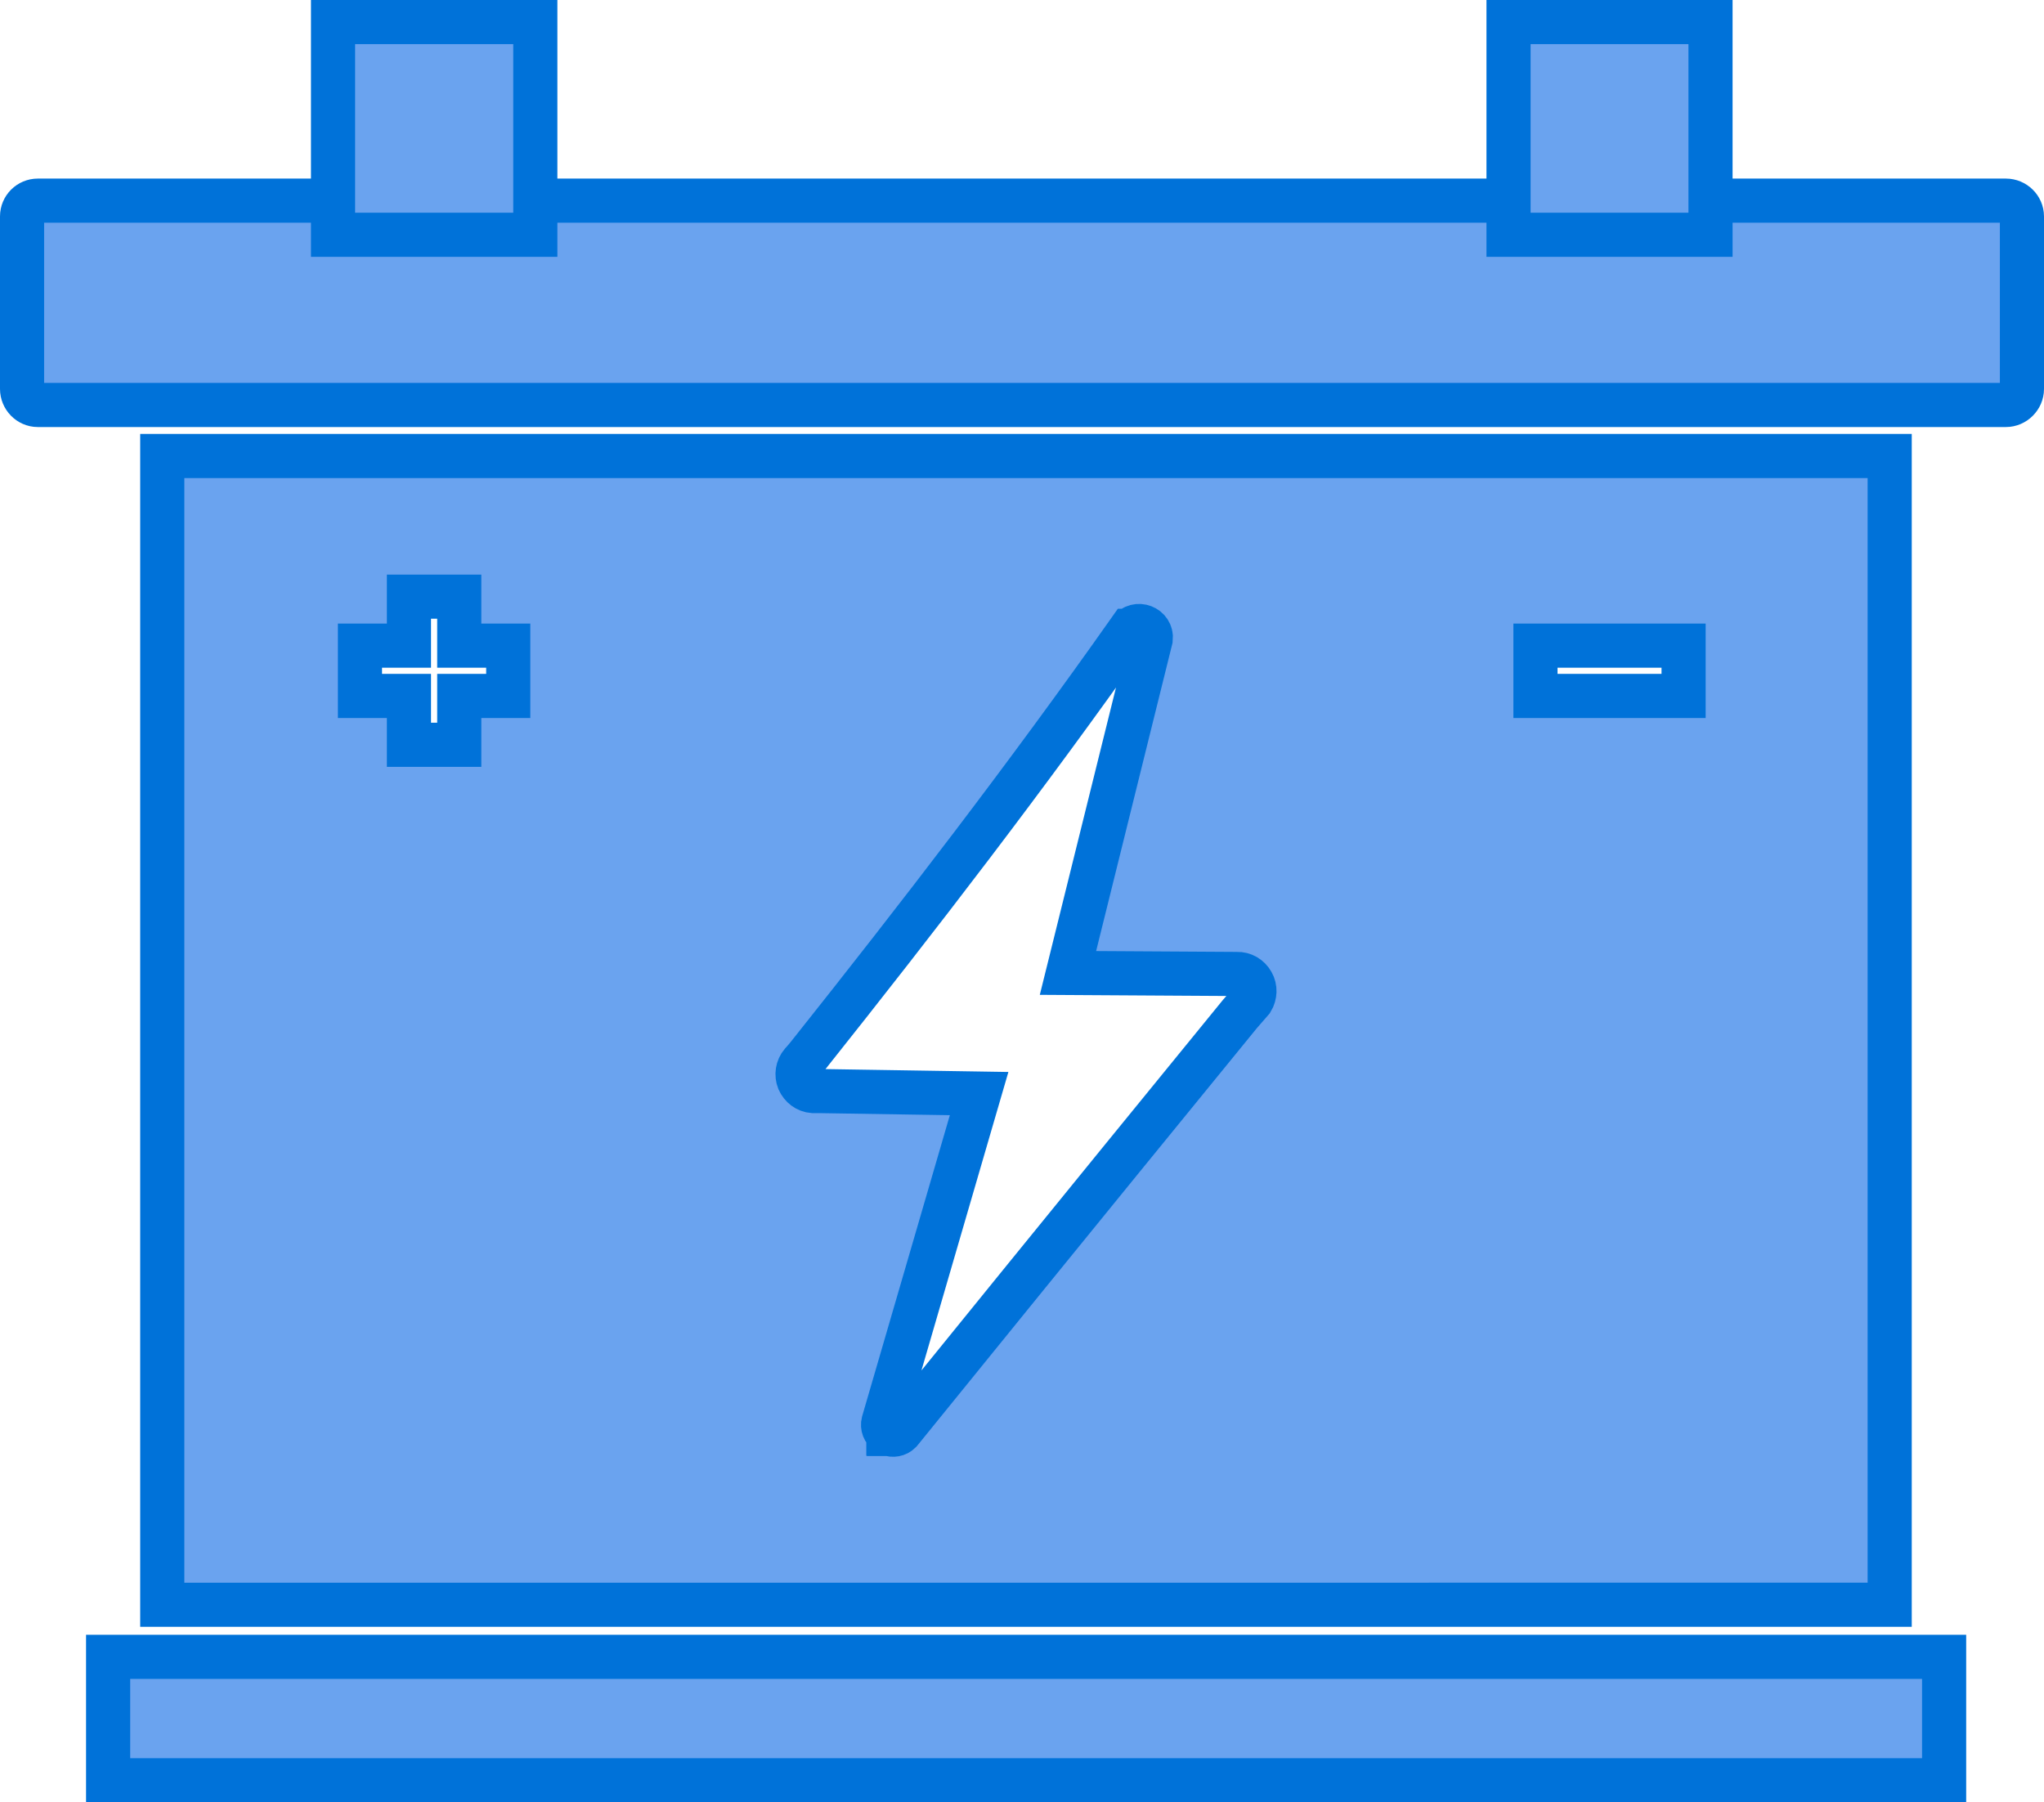
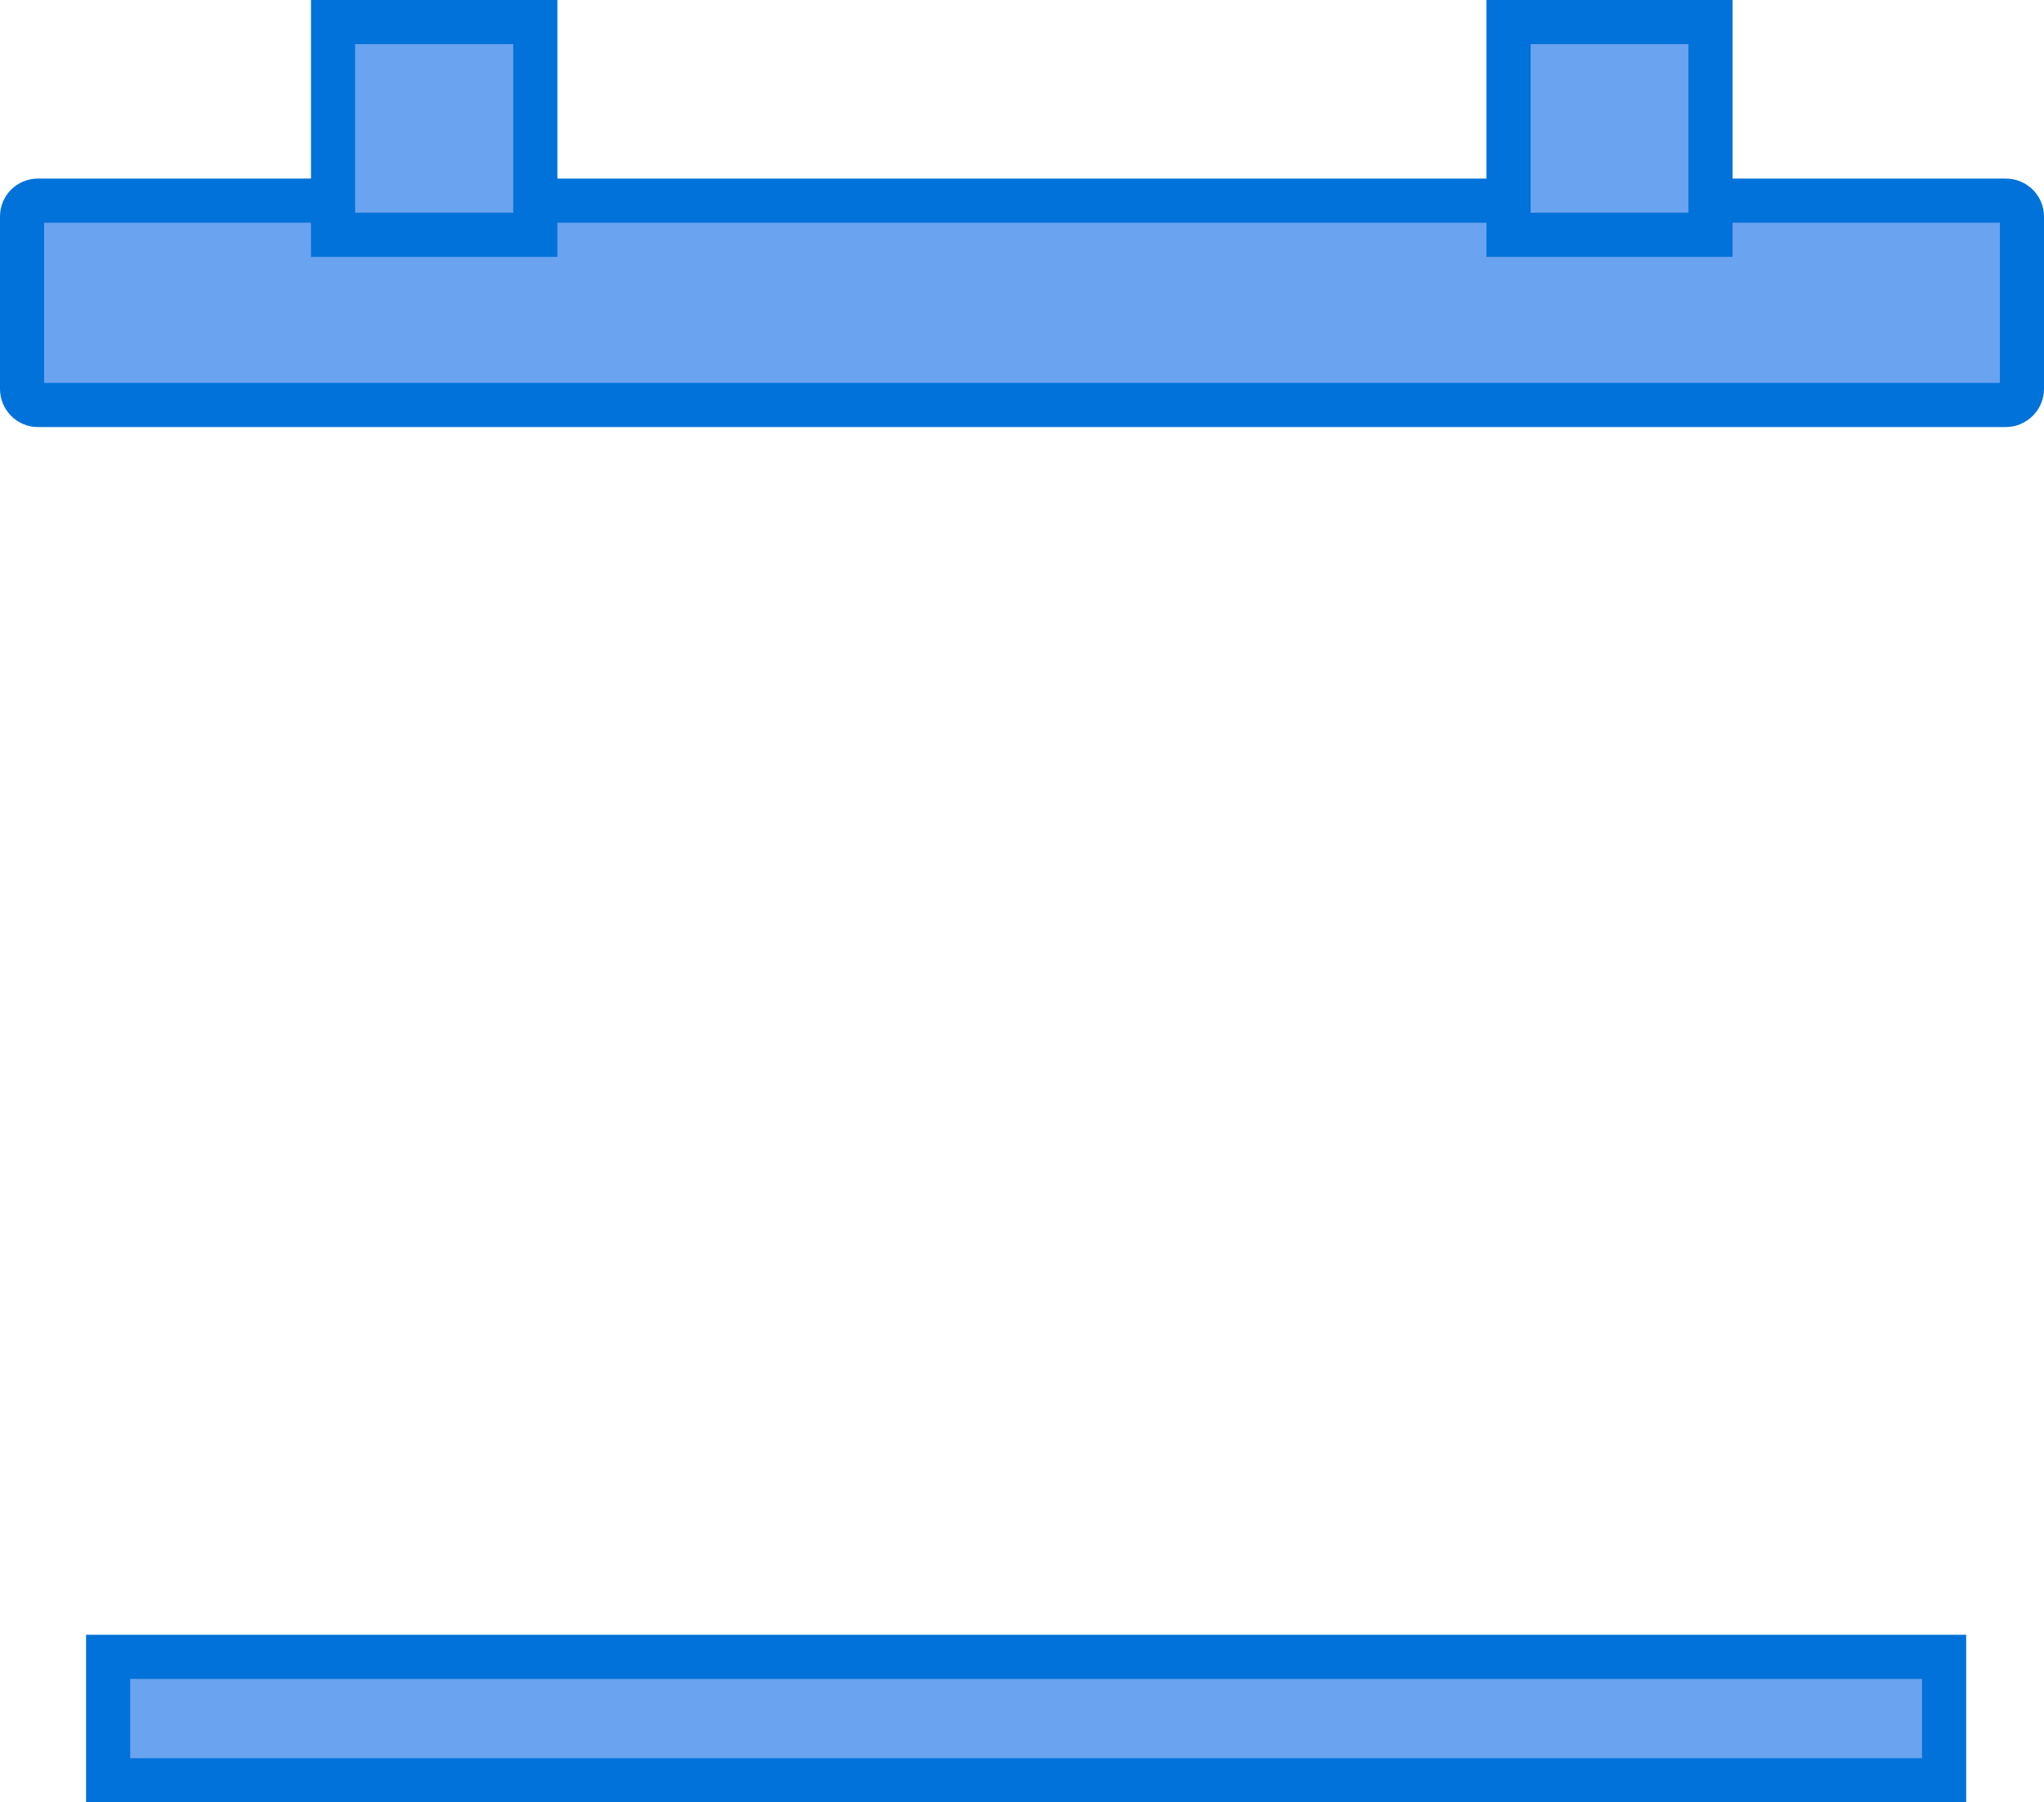
<svg xmlns="http://www.w3.org/2000/svg" id="Layer_2" data-name="Layer 2" viewBox="0 0 138.95 122.52">
  <defs>
    <style>
      .cls-1 {
        fill-rule: evenodd;
      }

      .cls-1, .cls-2 {
        fill: #6aa3ef;
        stroke: #0072d9;
        stroke-miterlimit: 10;
        stroke-width: 3px;
      }
    </style>
  </defs>
  <g id="Layer_1-2" data-name="Layer 1">
-     <path class="cls-1" d="m11.03,31h117.43v78.09H11.03V31Zm23.52,13.25v3.06h-3.33v3.32h-3.42v-3.32h-3.33v-3.42h3.33v-3.33h3.42v3.33h3.33v.36Zm69.83,2.68v-3.04h10.07v3.42h-10.07v-.38Zm-27.6-4.04h0c.5-.67,1.54-.26,1.45.54l-5.63,22.71,11.49.07c.43-.02.83.22,1.04.6.21.36.19.83-.03,1.19-.24.28-.52.59-.81.93-11.87,14.54-19.54,24.01-23.01,28.29l-.1.12c-.19.19-.48.24-.73.14h-.02v-.02h-.04v-.02h-.02l-.02-.02h-.02c-.24-.16-.35-.45-.28-.73l6.51-22.35-10.79-.17h-.5c-.43-.03-.79-.31-.97-.71-.16-.4-.09-.86.19-1.19h0c.16-.17.31-.35.47-.55h0c7.48-9.4,14.89-19.03,21.81-28.84h.01Z" />
    <rect class="cls-2" x="7.35" y="112.63" width="124.81" height="8.39" />
    <path class="cls-1" d="m2.57,13.64h133.79c.59,0,1.09.48,1.09,1.07v11.73c0,.59-.5,1.09-1.09,1.09H2.57c-.59,0-1.07-.5-1.07-1.09v-11.73c0-.59.48-1.07,1.07-1.07h0Z" />
    <rect class="cls-2" x="22.64" y="1.5" width="13.75" height="14.46" />
    <rect class="cls-2" x="102.55" y="1.5" width="13.73" height="14.46" />
  </g>
</svg>